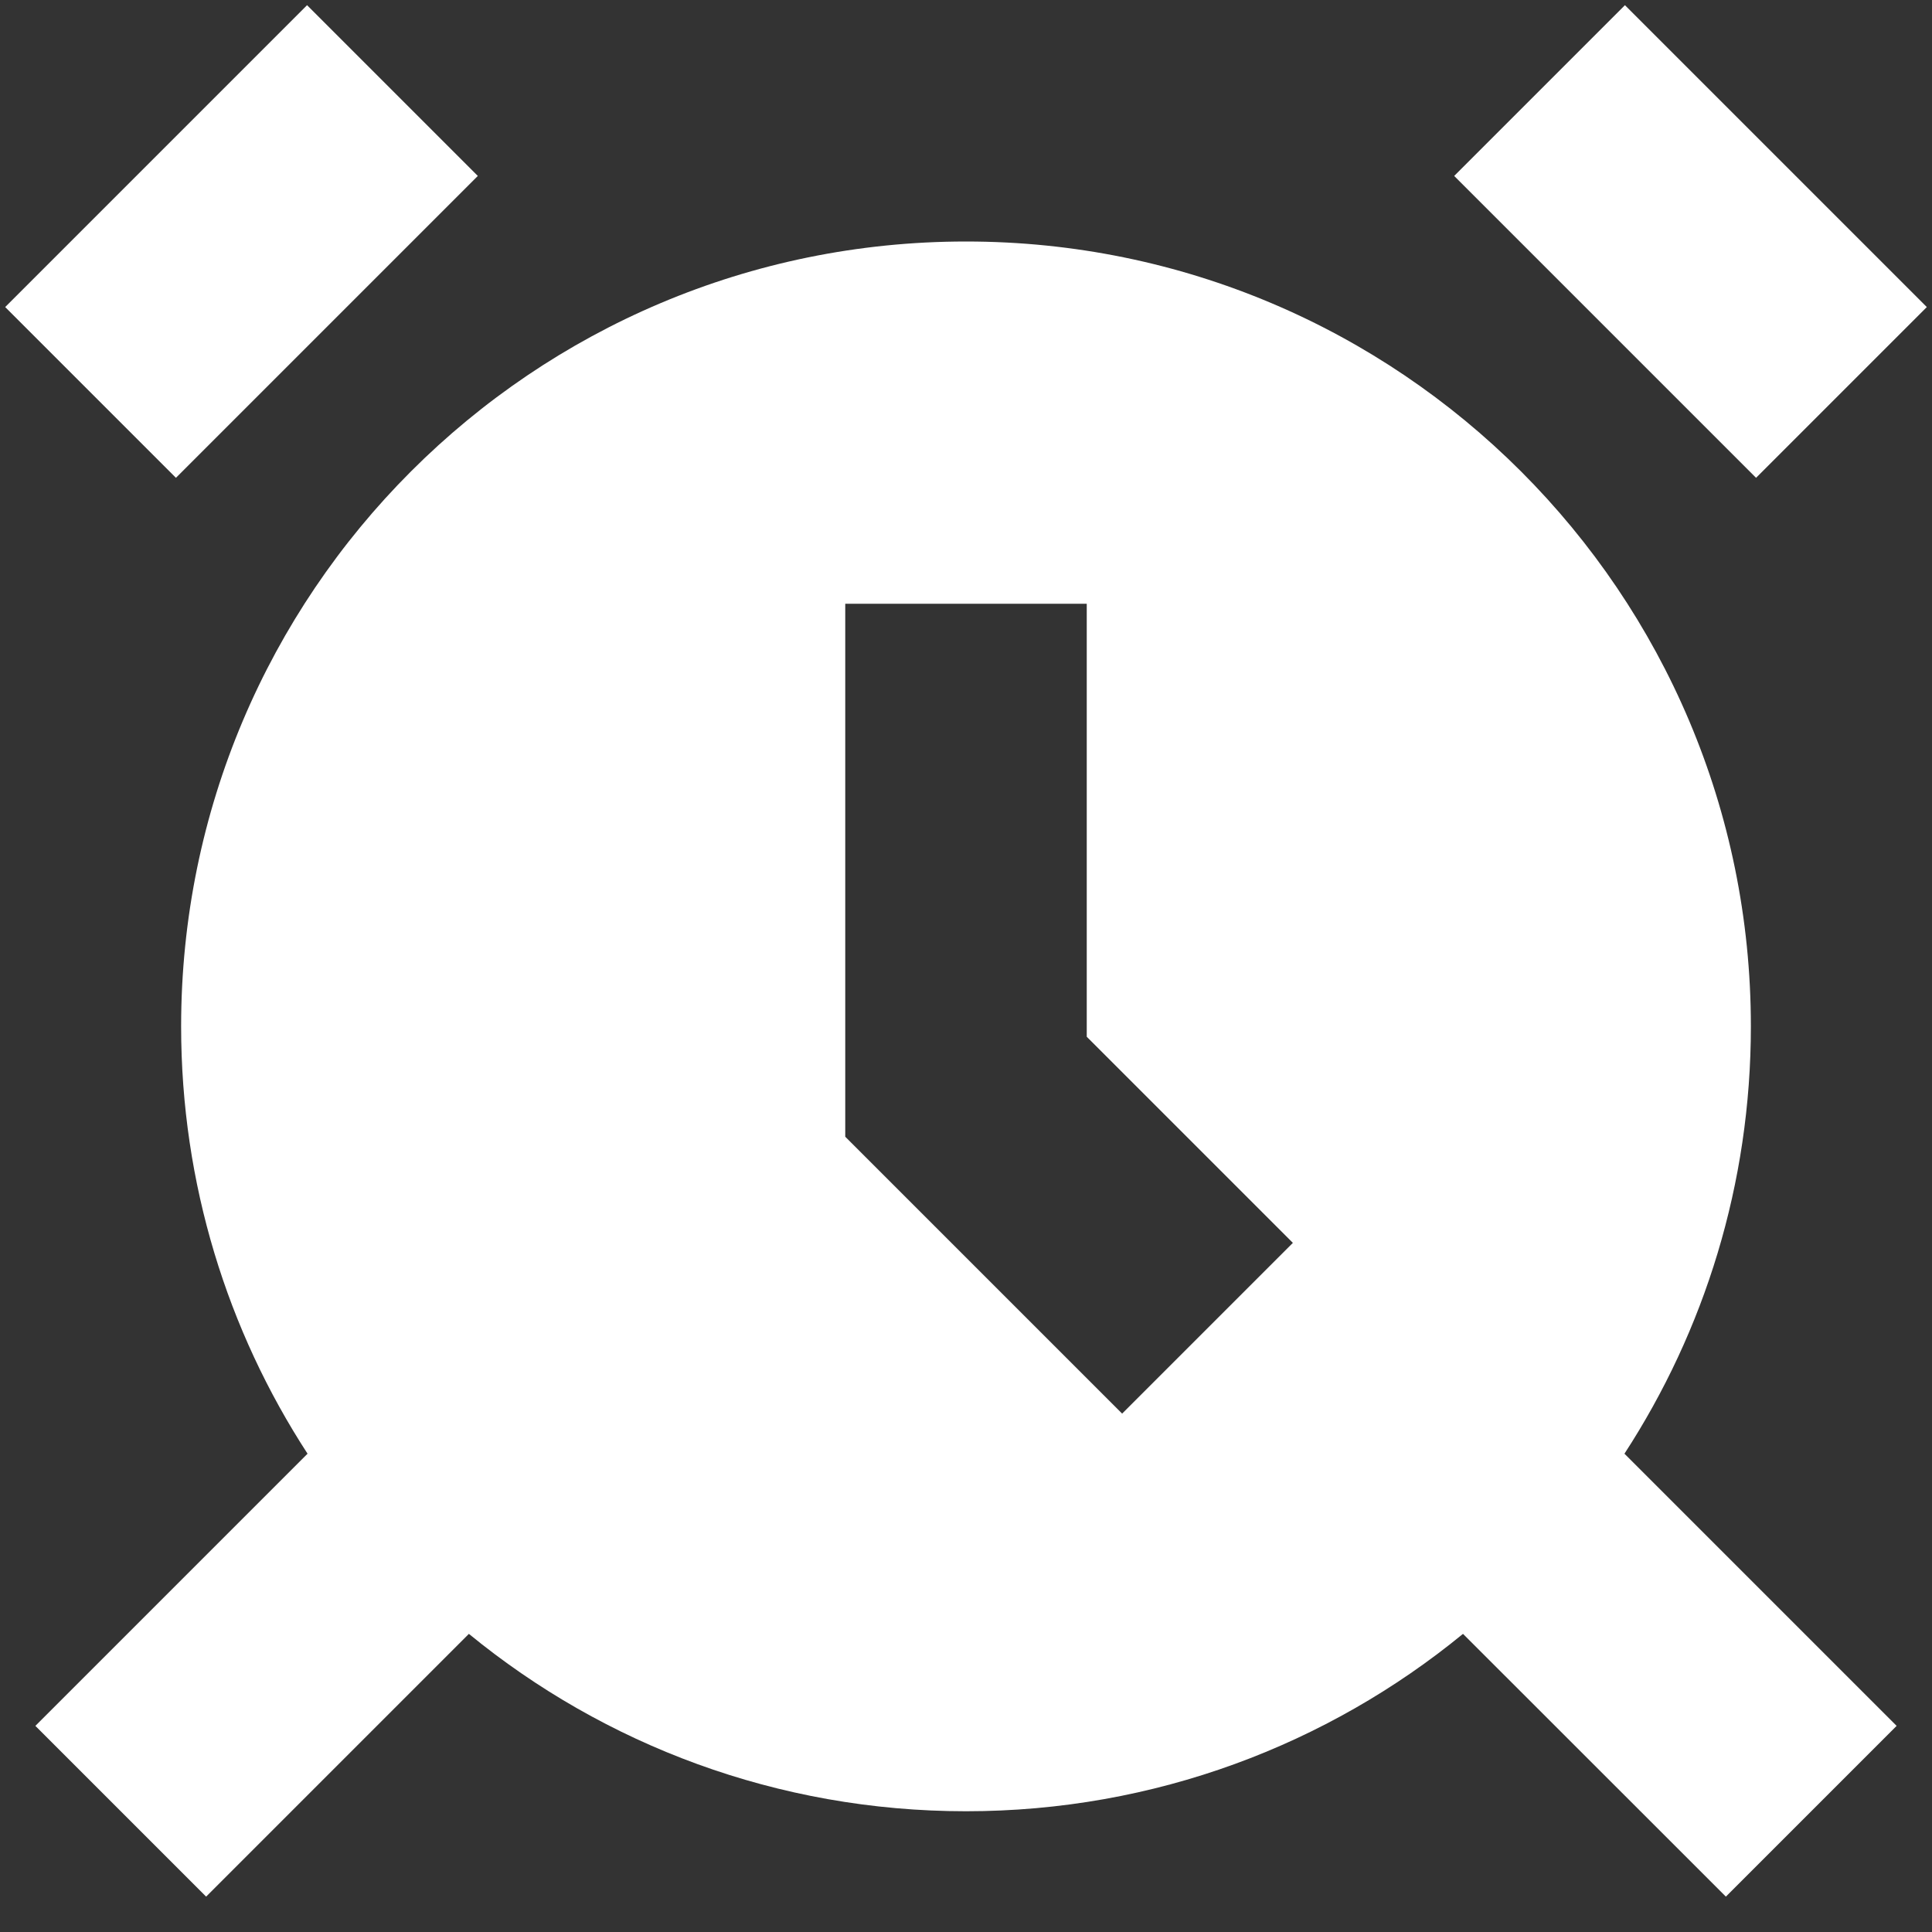
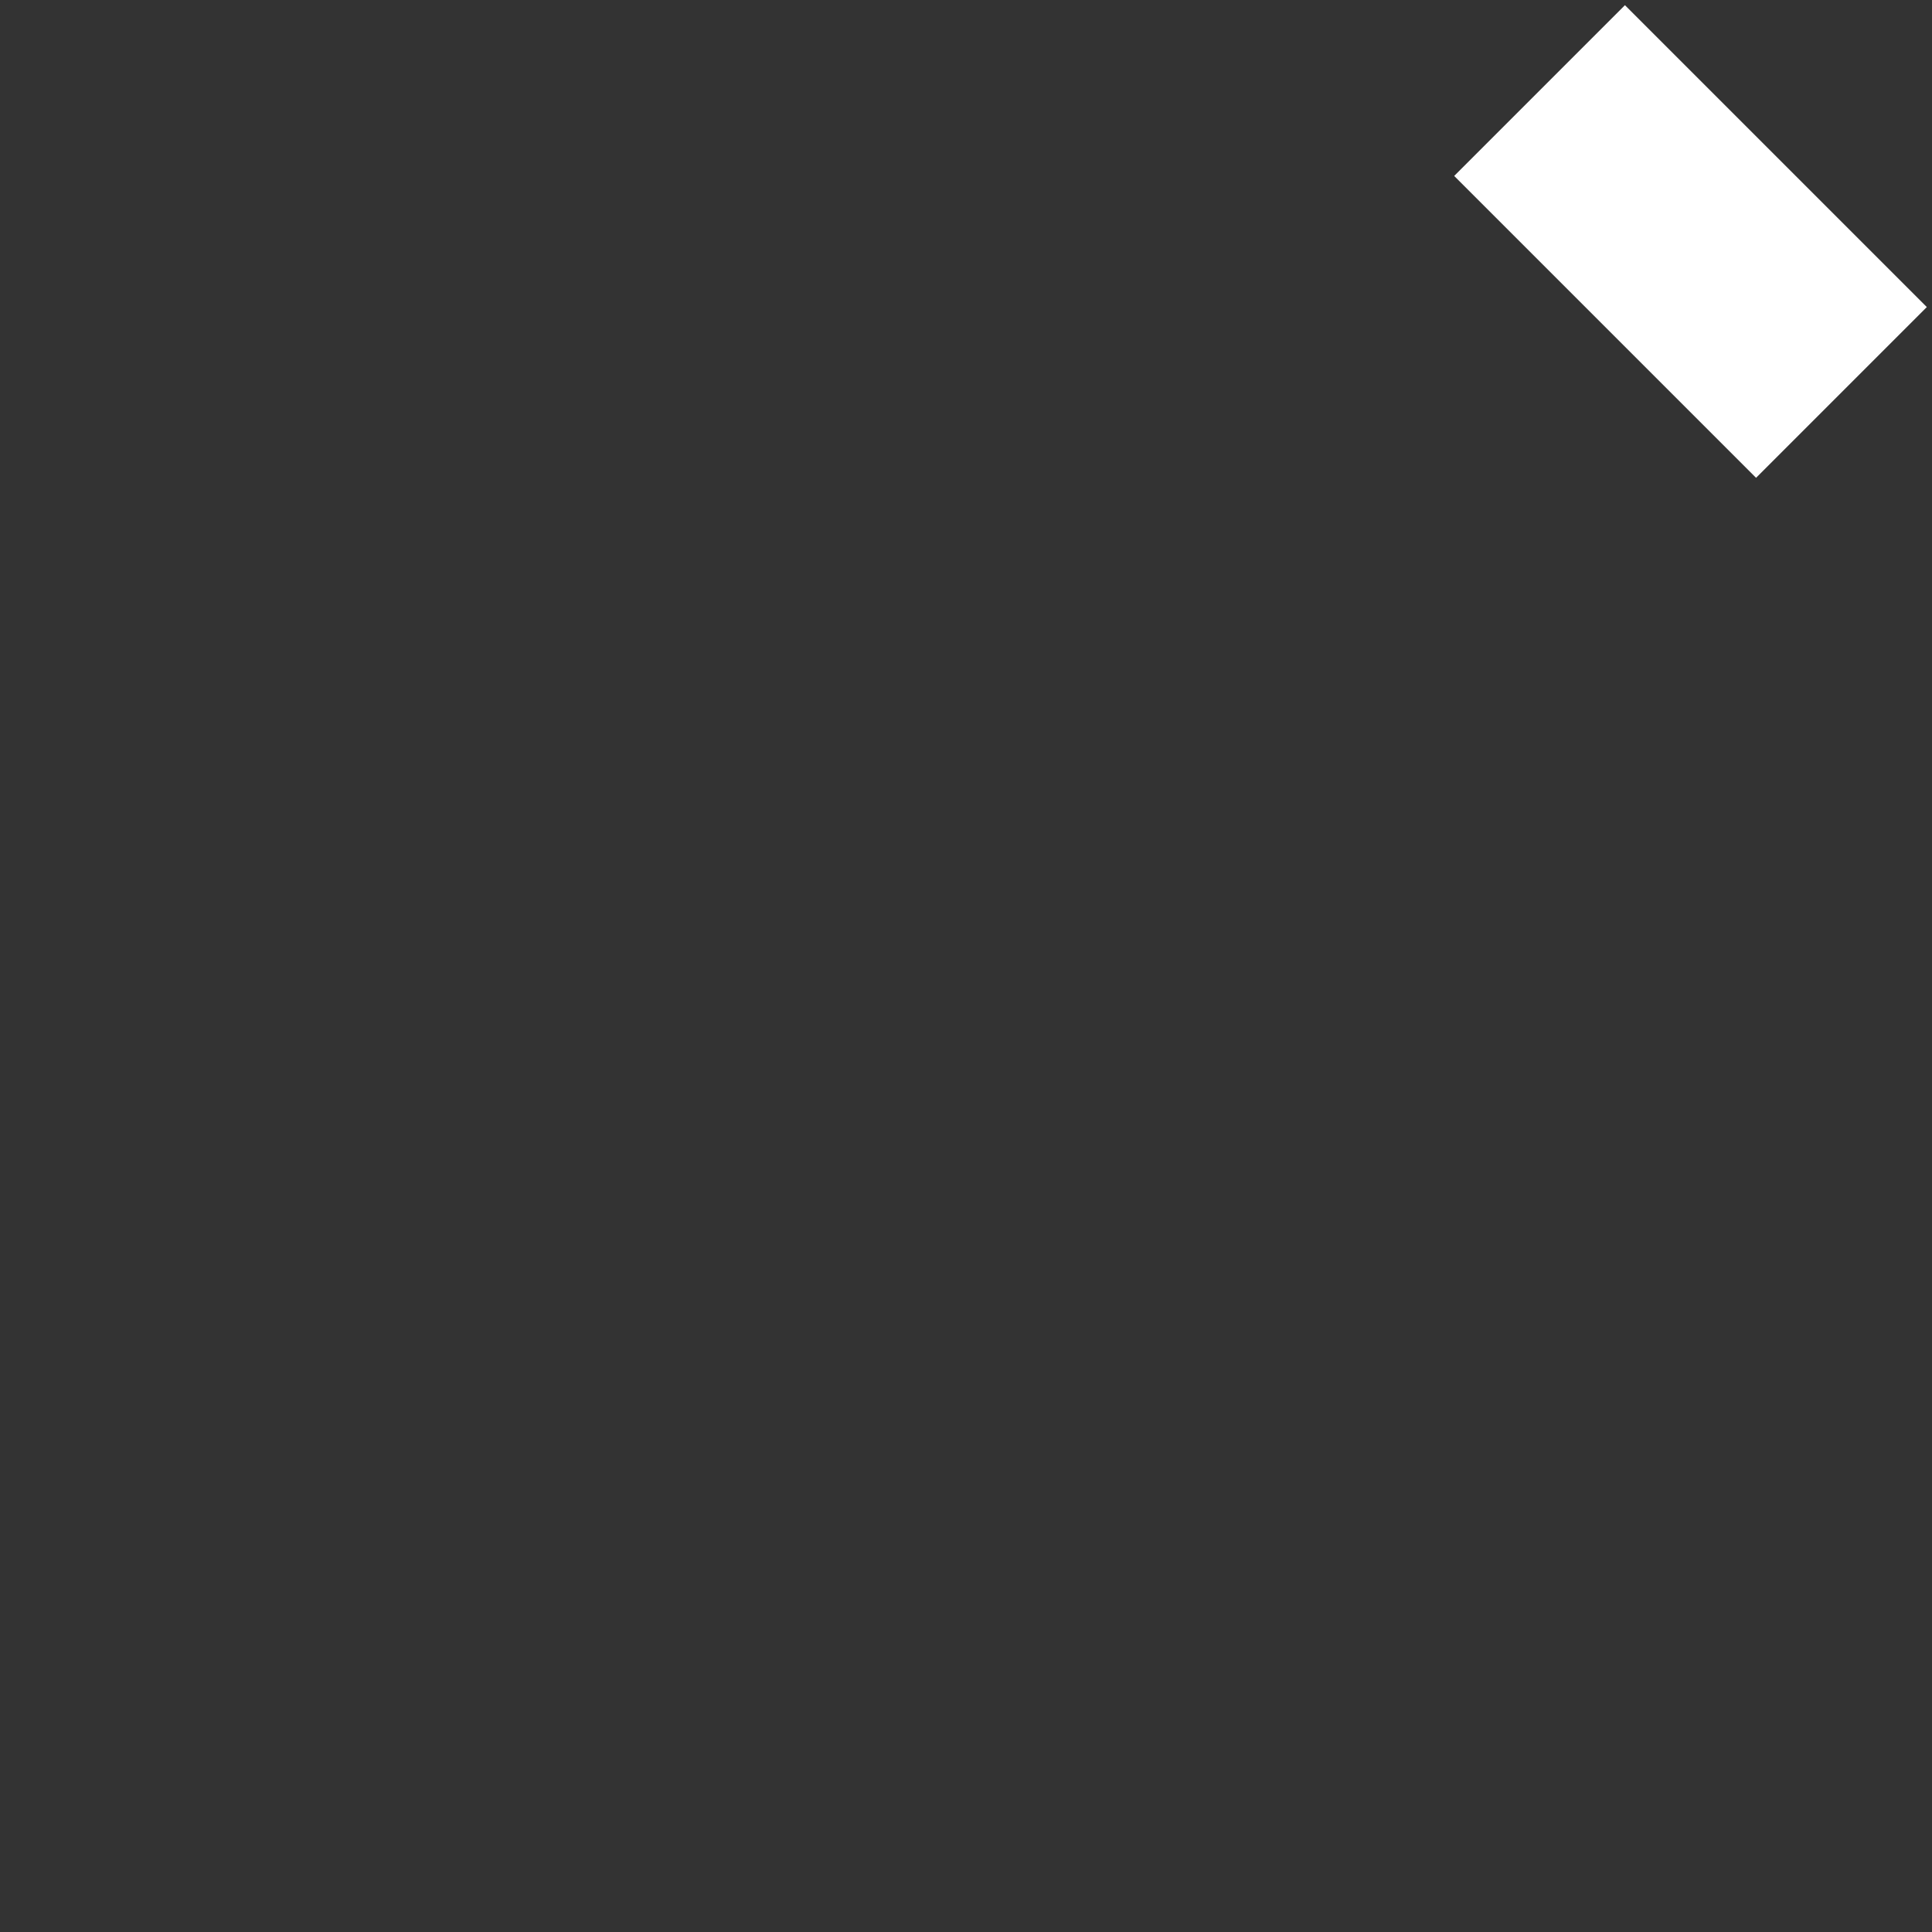
<svg xmlns="http://www.w3.org/2000/svg" width="800px" height="800px" viewBox="0 0 16 16" fill="none">
  <rect x="0" y="0" width="16" height="16" fill="#333333" stroke="none" />
  <g id="SVGRepo_bgCarrier" stroke-width="0" />
  <g id="SVGRepo_tracerCarrier" stroke-linecap="round" stroke-linejoin="round" />
  <g id="SVGRepo_iconCarrier">
-     <path d="M3.957 1.457L1.457 3.957L0.043 2.543L2.543 0.043L3.957 1.457Z" fill="#ffffff" />
-     <path fill-rule="evenodd" clip-rule="evenodd" d="M14.5 8.5C14.5 9.805 14.115 11.021 13.453 12.039L15.707 14.293L14.293 15.707L12.116 13.531C10.995 14.449 9.562 15 8 15C6.438 15 5.004 14.449 3.883 13.531L1.707 15.707L0.293 14.293L2.547 12.039C1.885 11.021 1.5 9.805 1.5 8.5C1.5 4.91 4.41 2 8 2C11.59 2 14.5 4.91 14.5 8.5ZM7 5V9.414L9.293 11.707L10.707 10.293L9 8.586V5H7Z" fill="#ffffff" />
    <path d="M14.543 3.957L12.043 1.457L13.457 0.043L15.957 2.543L14.543 3.957Z" fill="#ffffff" />
  </g>
</svg>